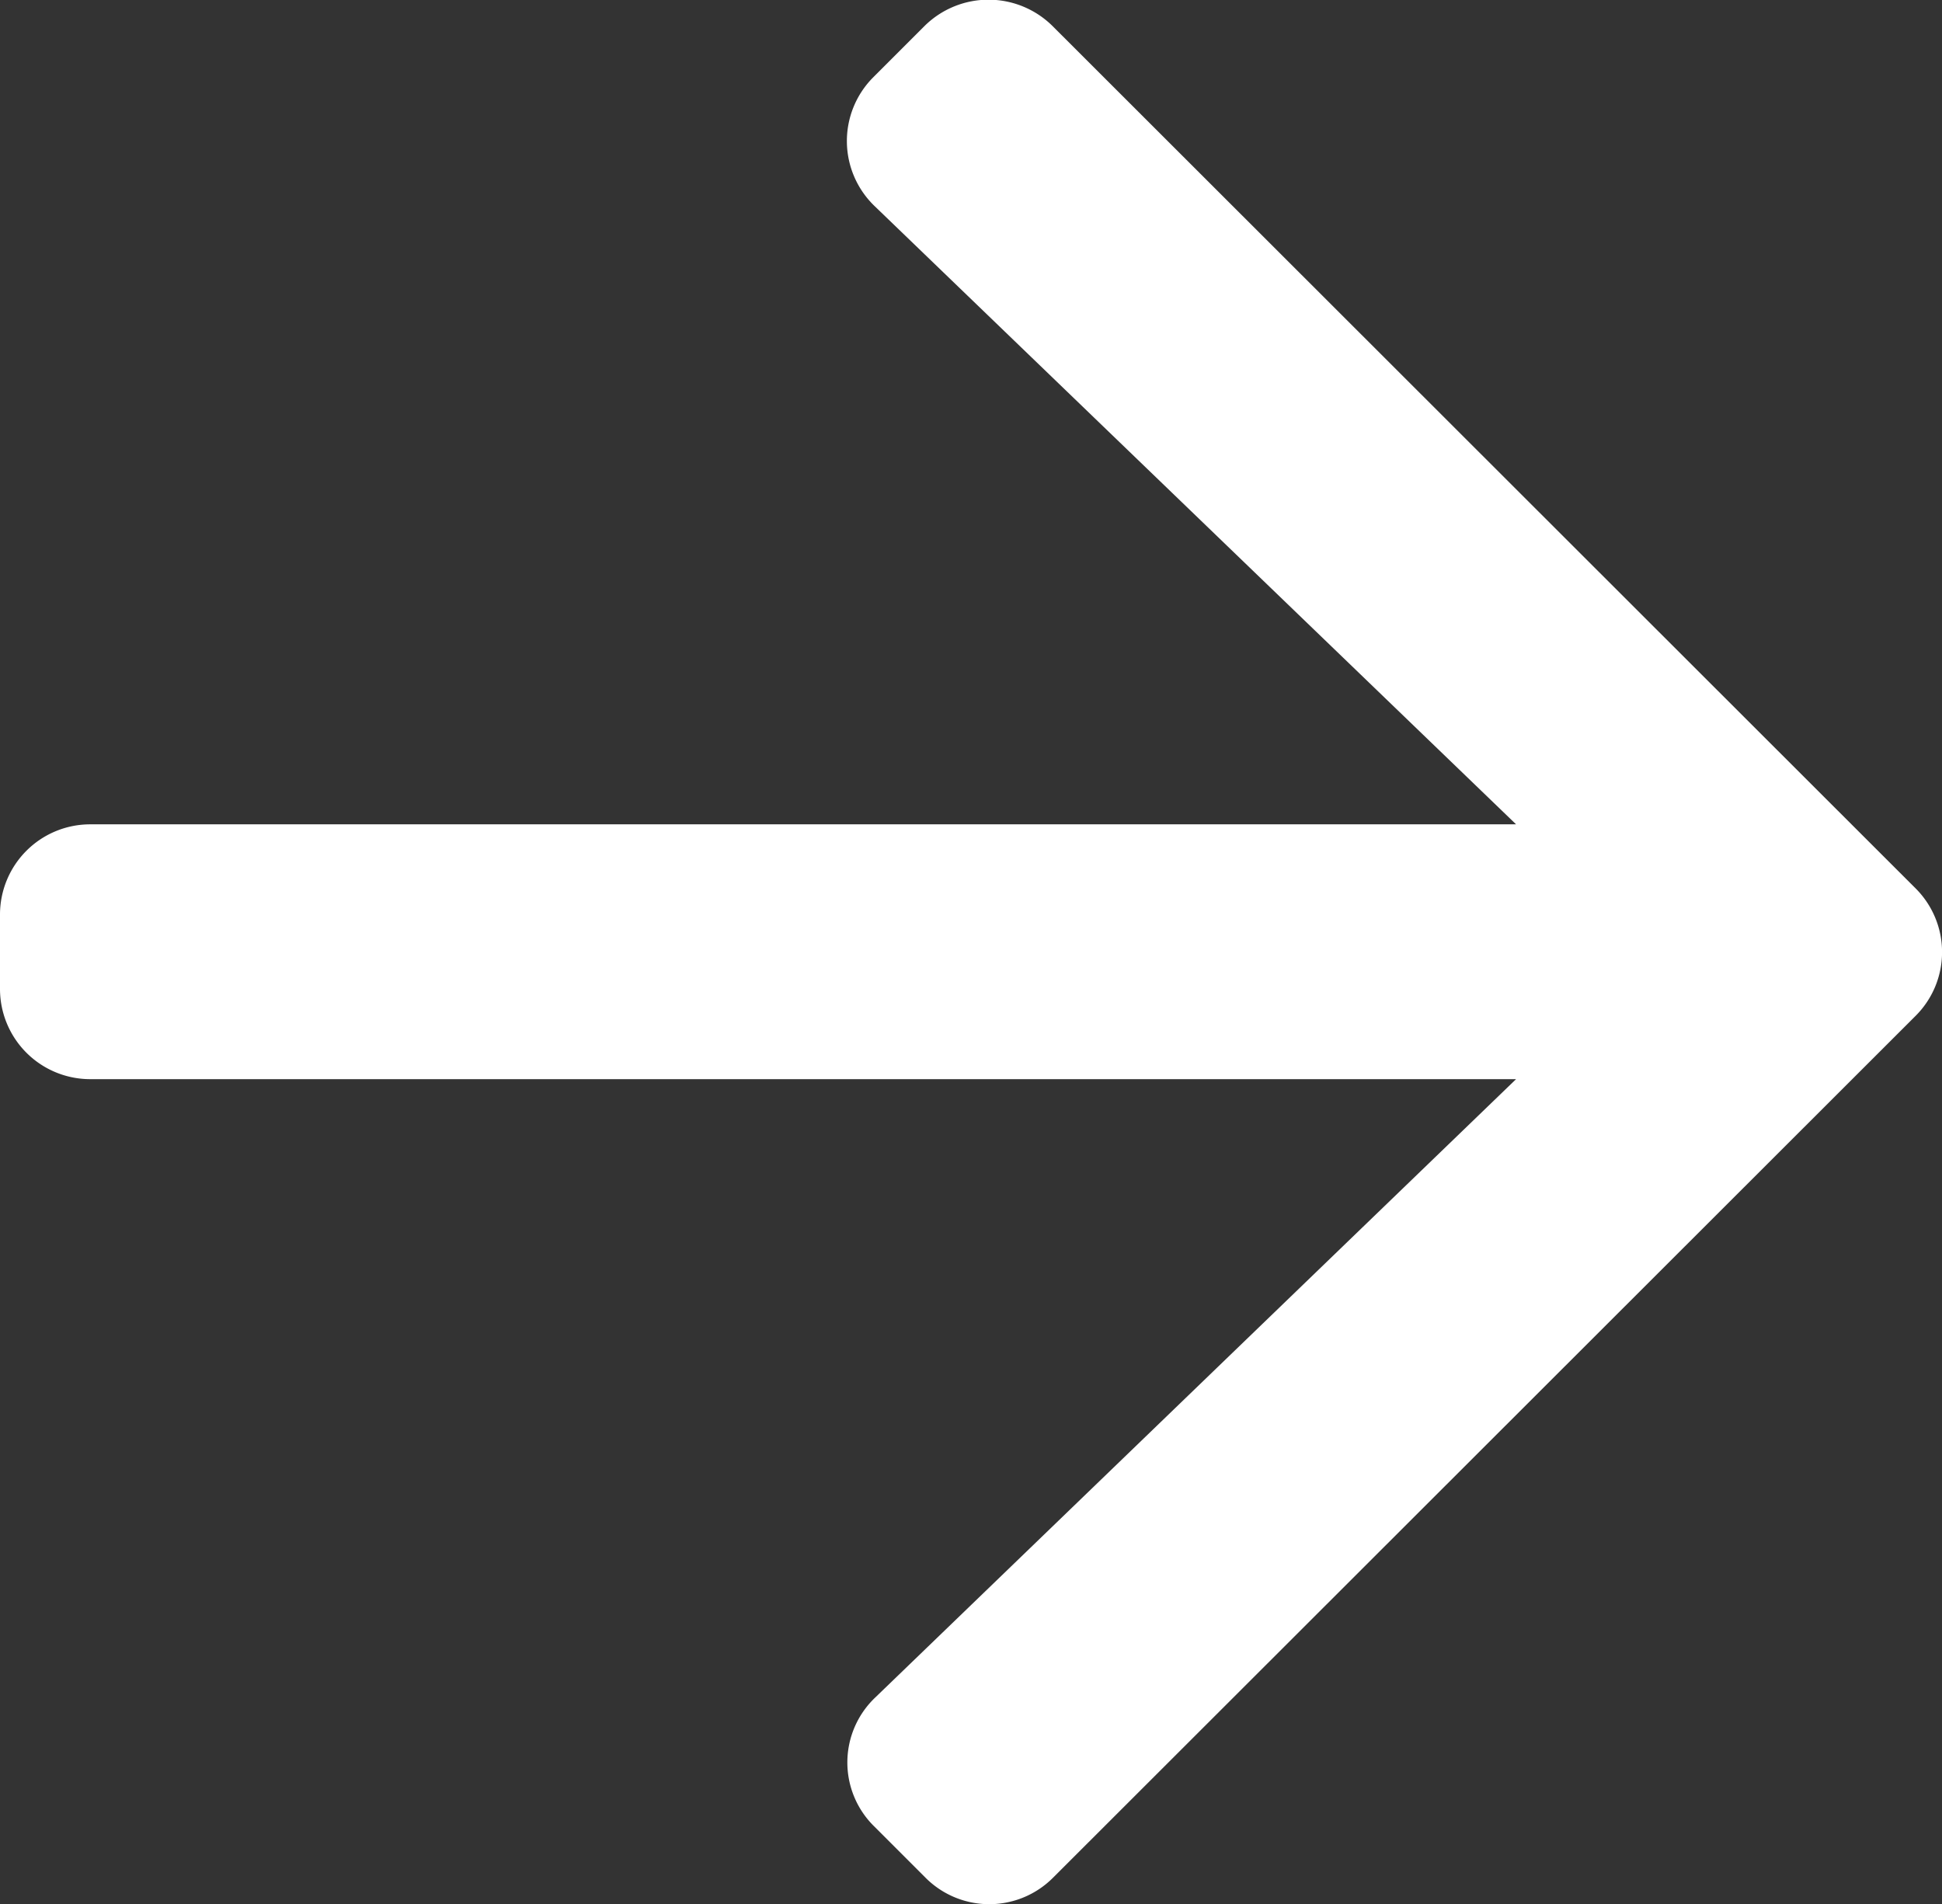
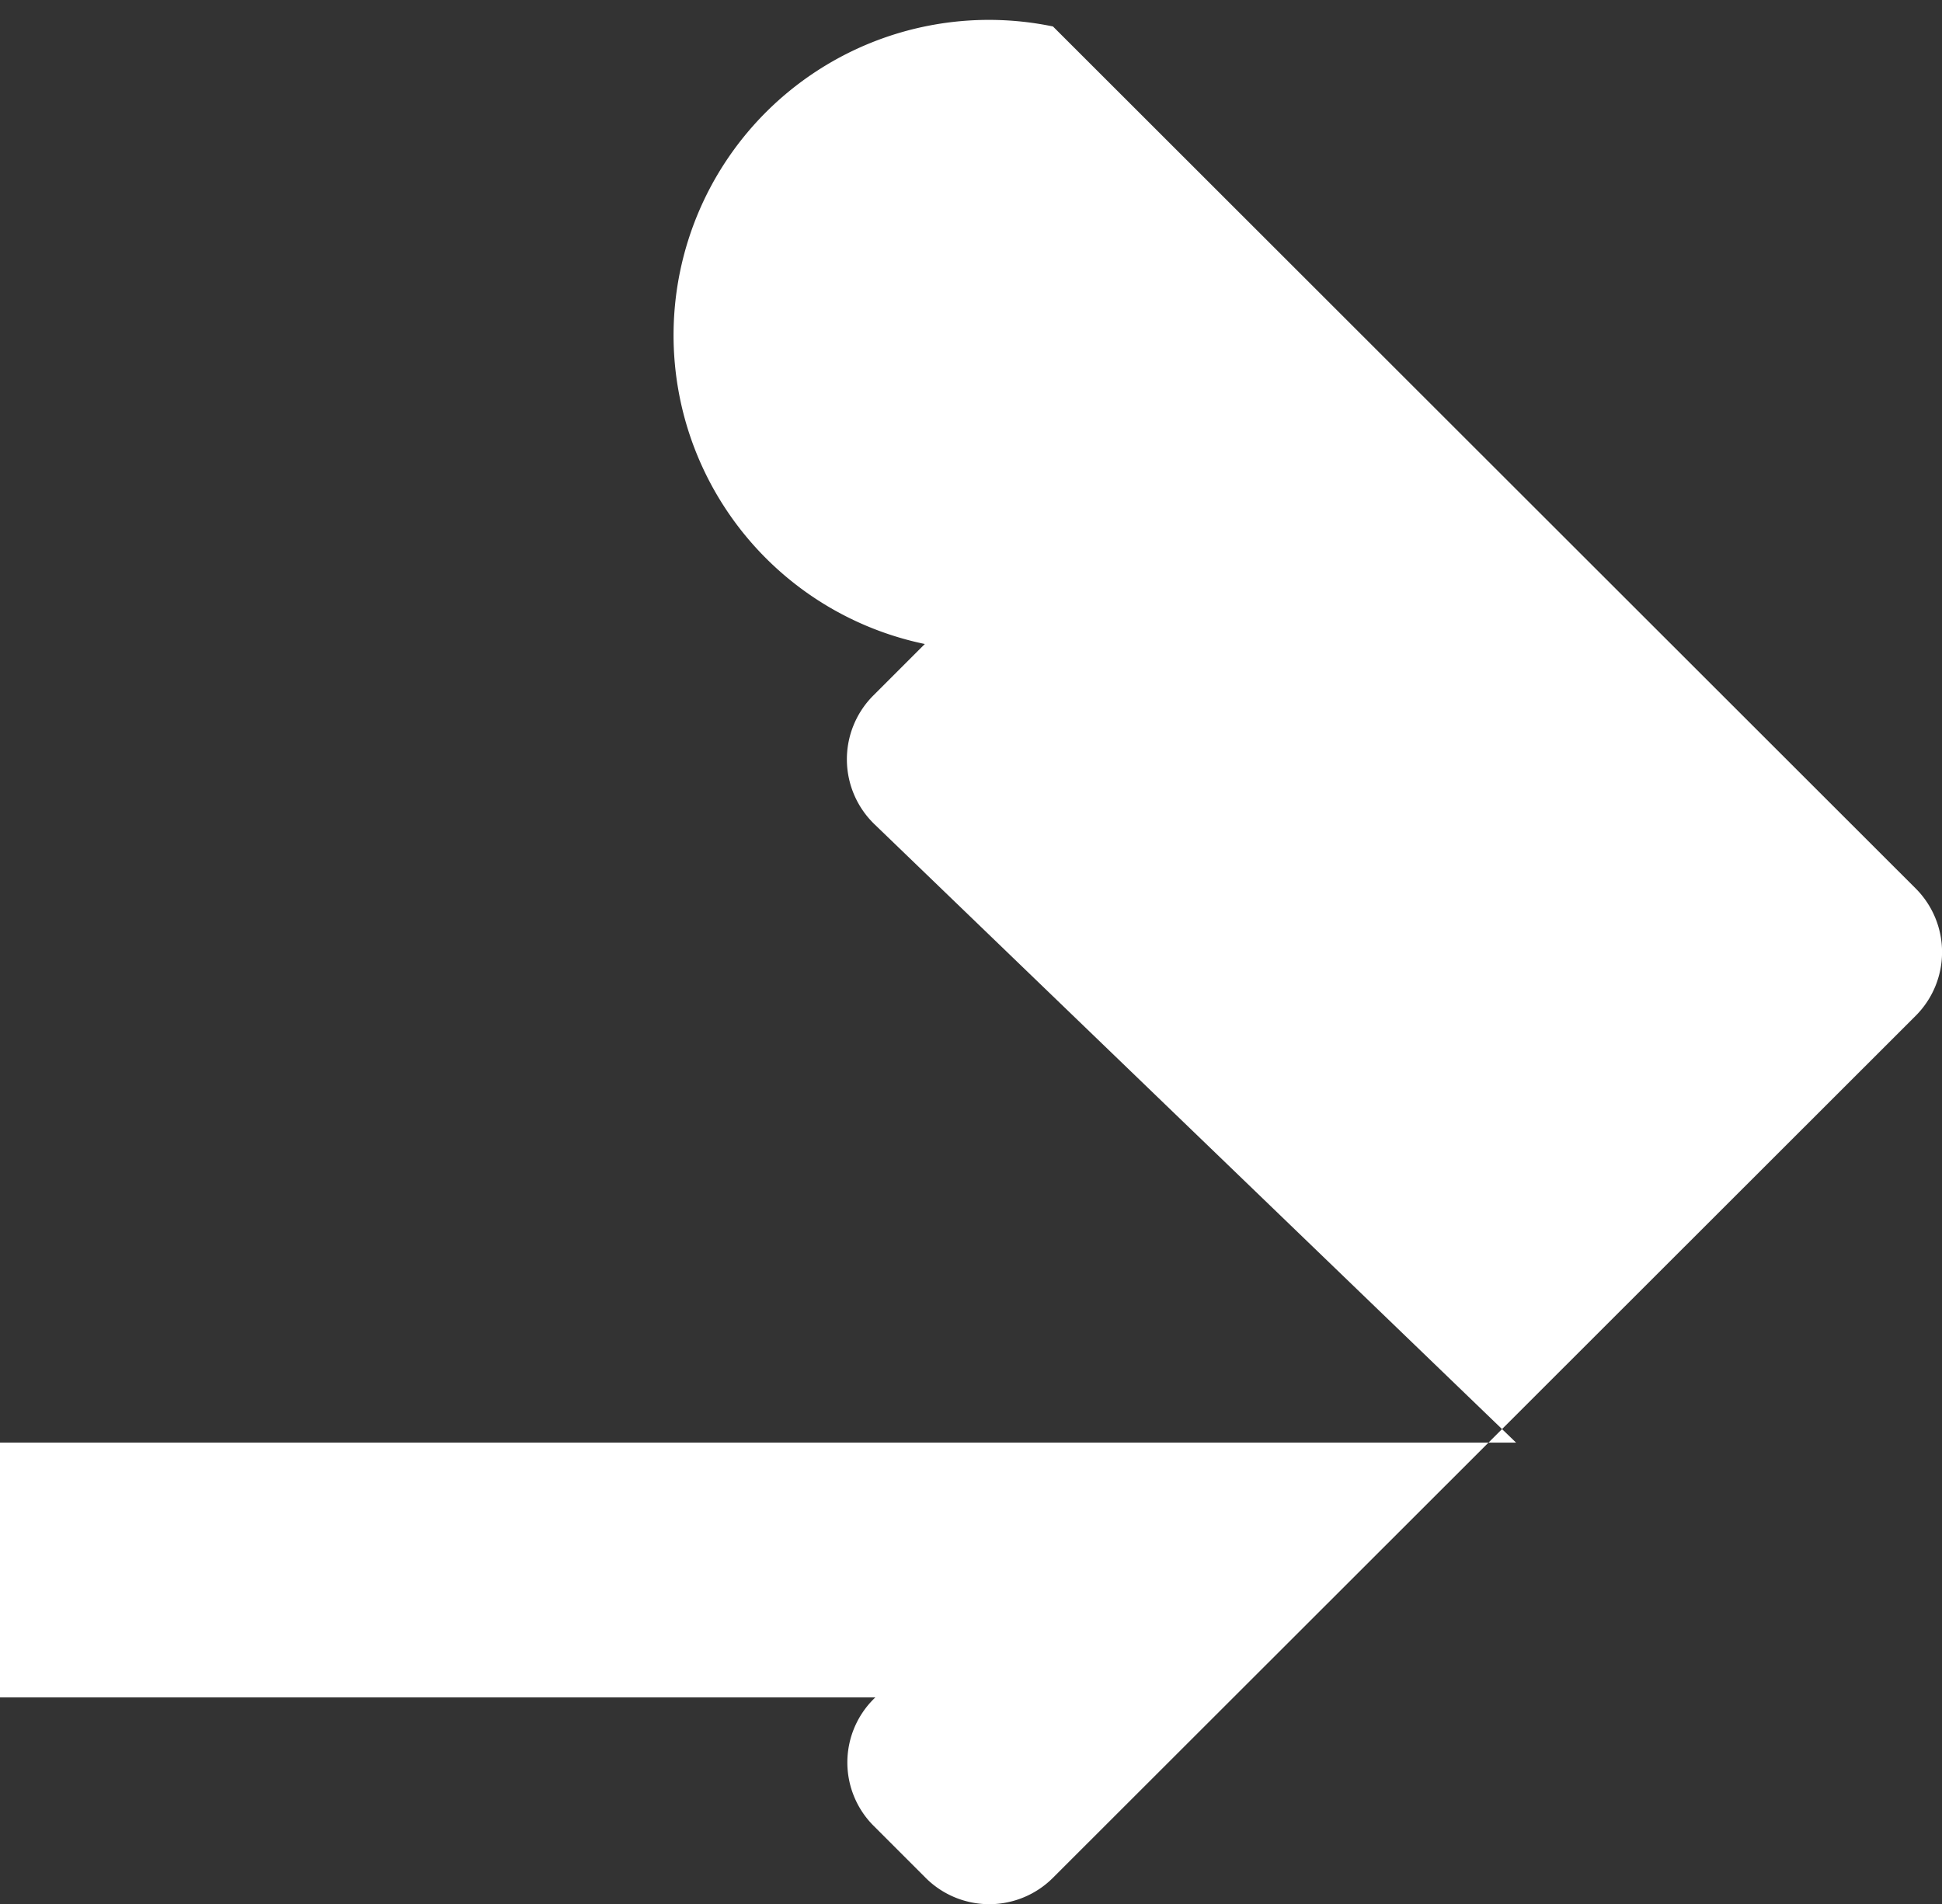
<svg xmlns="http://www.w3.org/2000/svg" width="18.124" height="17.77" viewBox="0 0 18.124 17.77">
  <rect x="0" y="0" width="18.124" height="17.77" fill="#333333" stroke="none" />
-   <path id="Path_27181" data-name="Path 27181" d="M97.222,133.172l8.044-8.051a.84.84,0,0,1,1.189,0l8.044,8.051a.84.84,0,0,1,0,1.189l-.483.483a.836.836,0,0,1-1.2-.014l-5.77-5.98v13.31a.842.842,0,0,1-.839.839h-.7a.842.842,0,0,1-.839-.839V128.85l-5.77,5.987a.842.842,0,0,1-1.2.014l-.483-.483A.849.849,0,0,1,97.222,133.172Z" transform="translate(142.999 -96.975) rotate(90)" fill="#fff" />
+   <path id="Path_27181" data-name="Path 27181" d="M97.222,133.172l8.044-8.051a.84.84,0,0,1,1.189,0l8.044,8.051a.84.84,0,0,1,0,1.189l-.483.483a.836.836,0,0,1-1.2-.014v13.31a.842.842,0,0,1-.839.839h-.7a.842.842,0,0,1-.839-.839V128.85l-5.77,5.987a.842.842,0,0,1-1.2.014l-.483-.483A.849.849,0,0,1,97.222,133.172Z" transform="translate(142.999 -96.975) rotate(90)" fill="#fff" />
</svg>